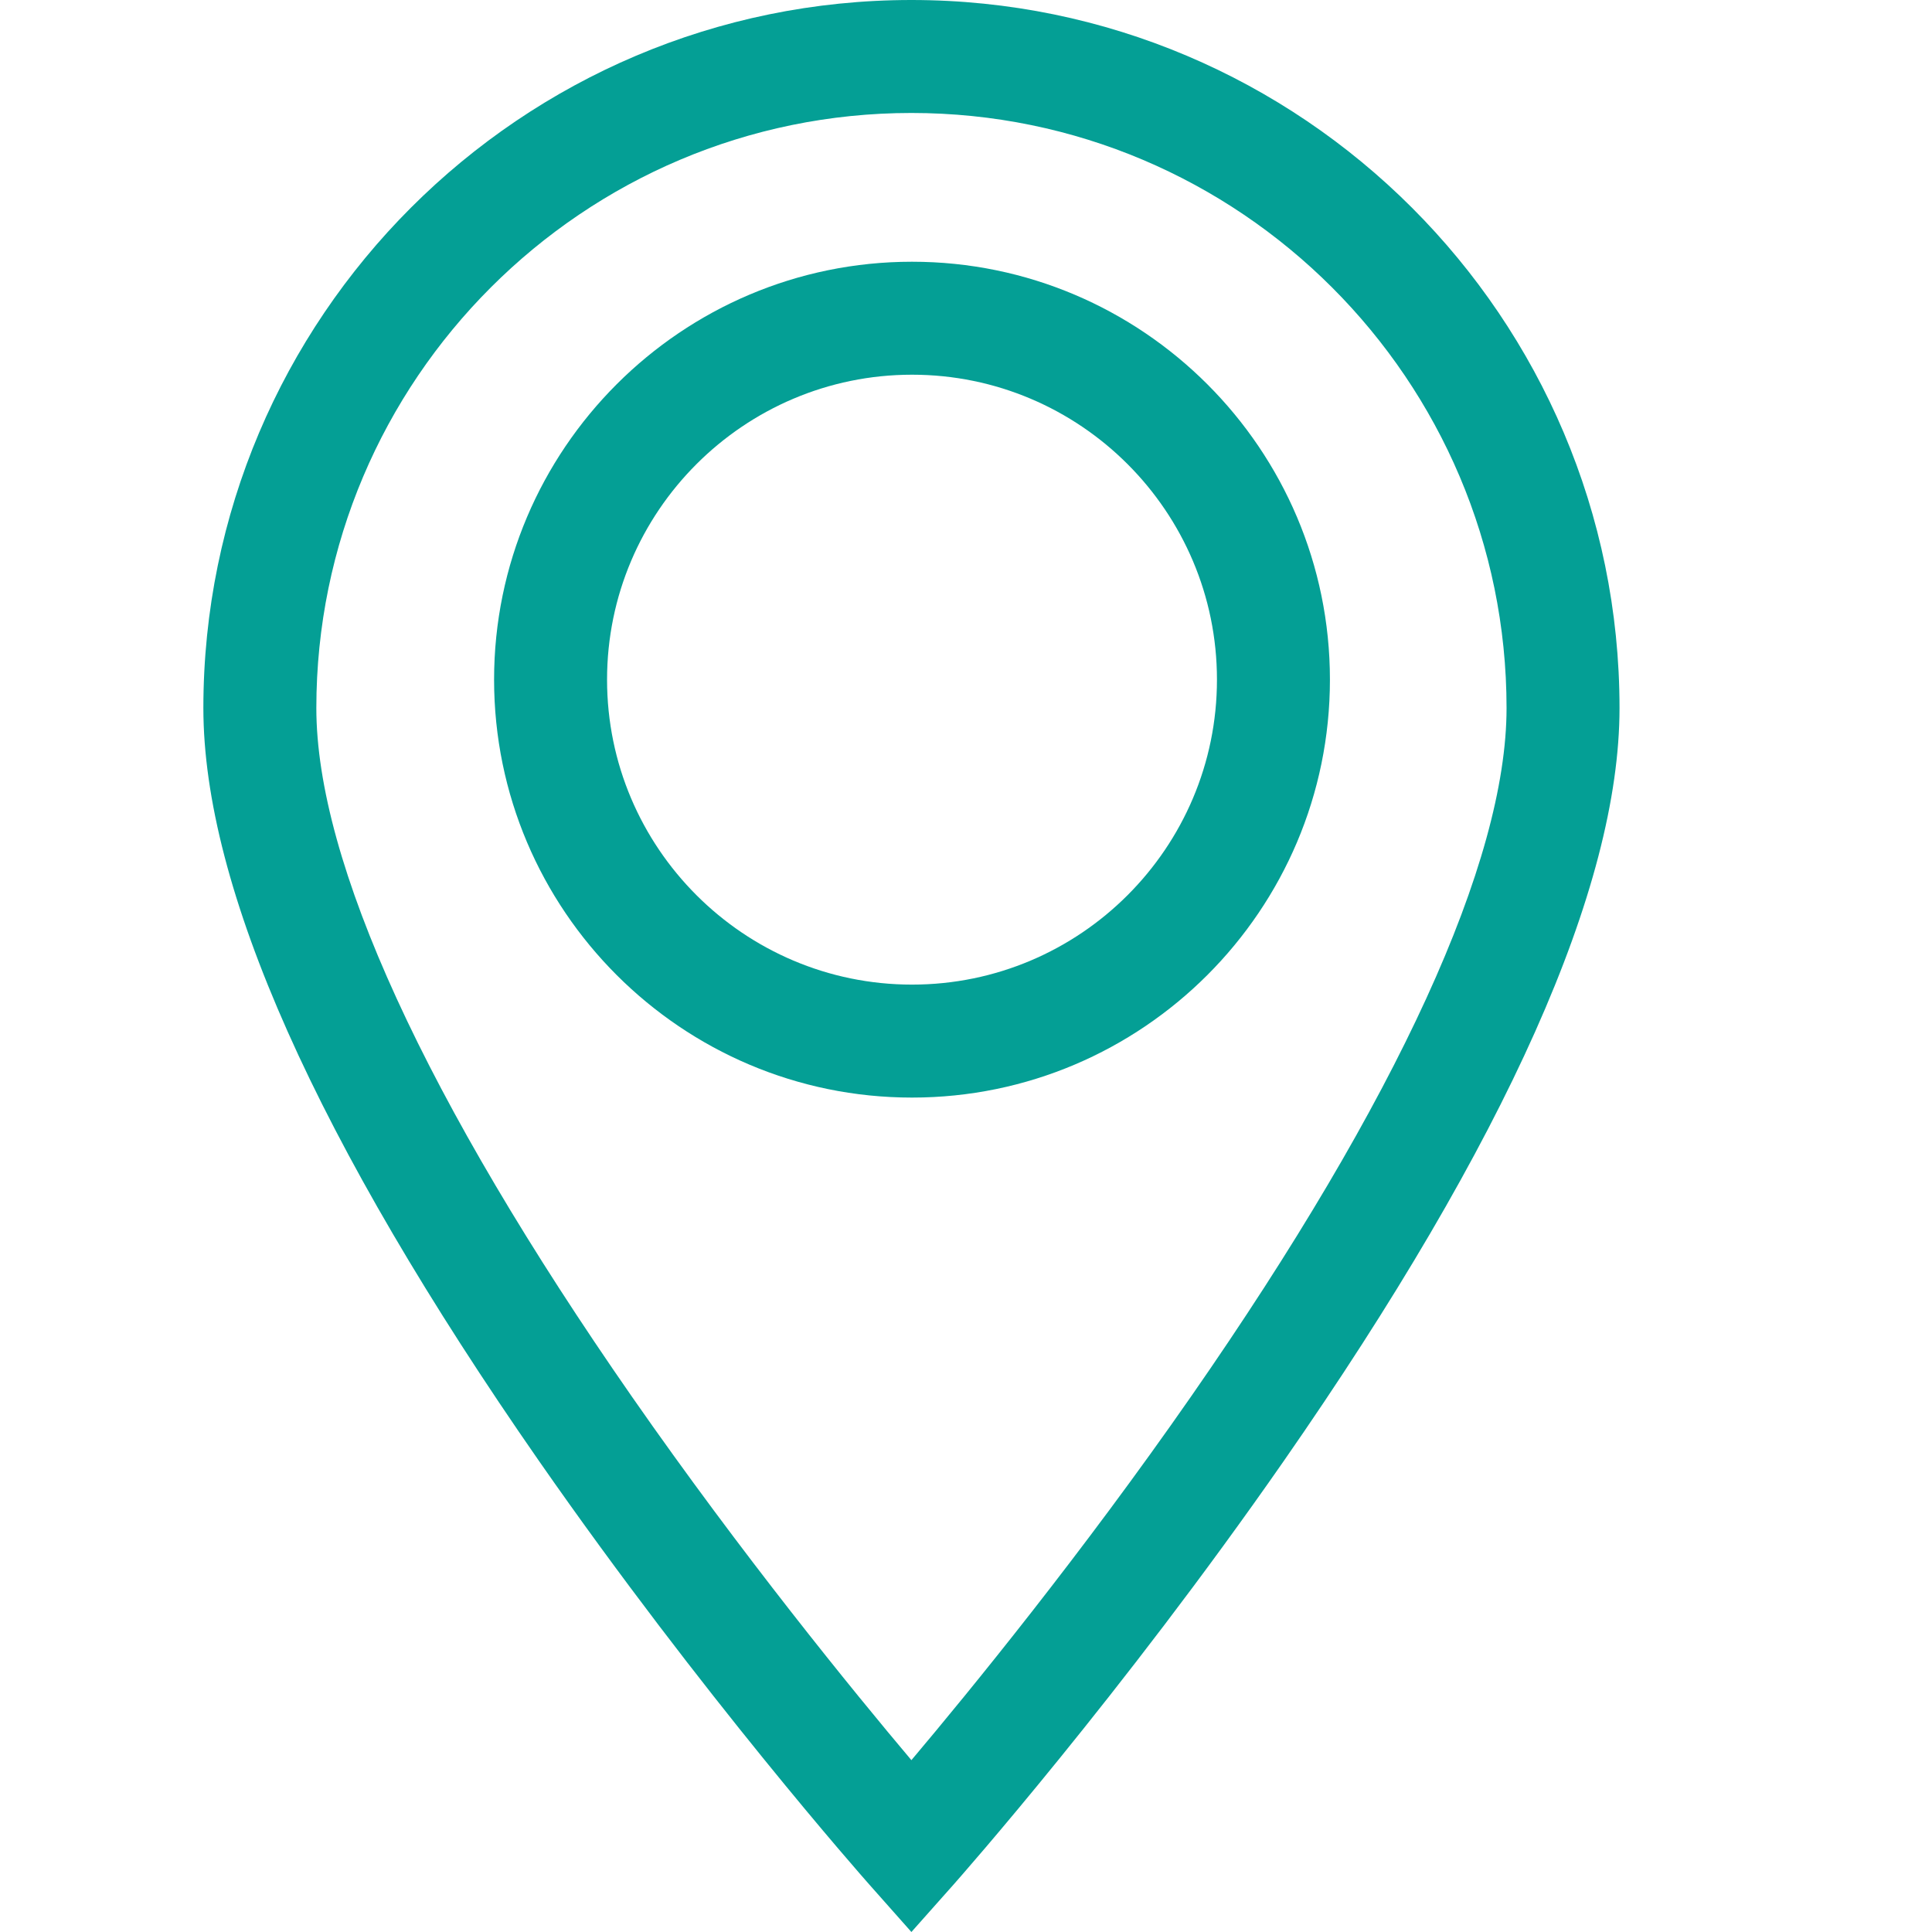
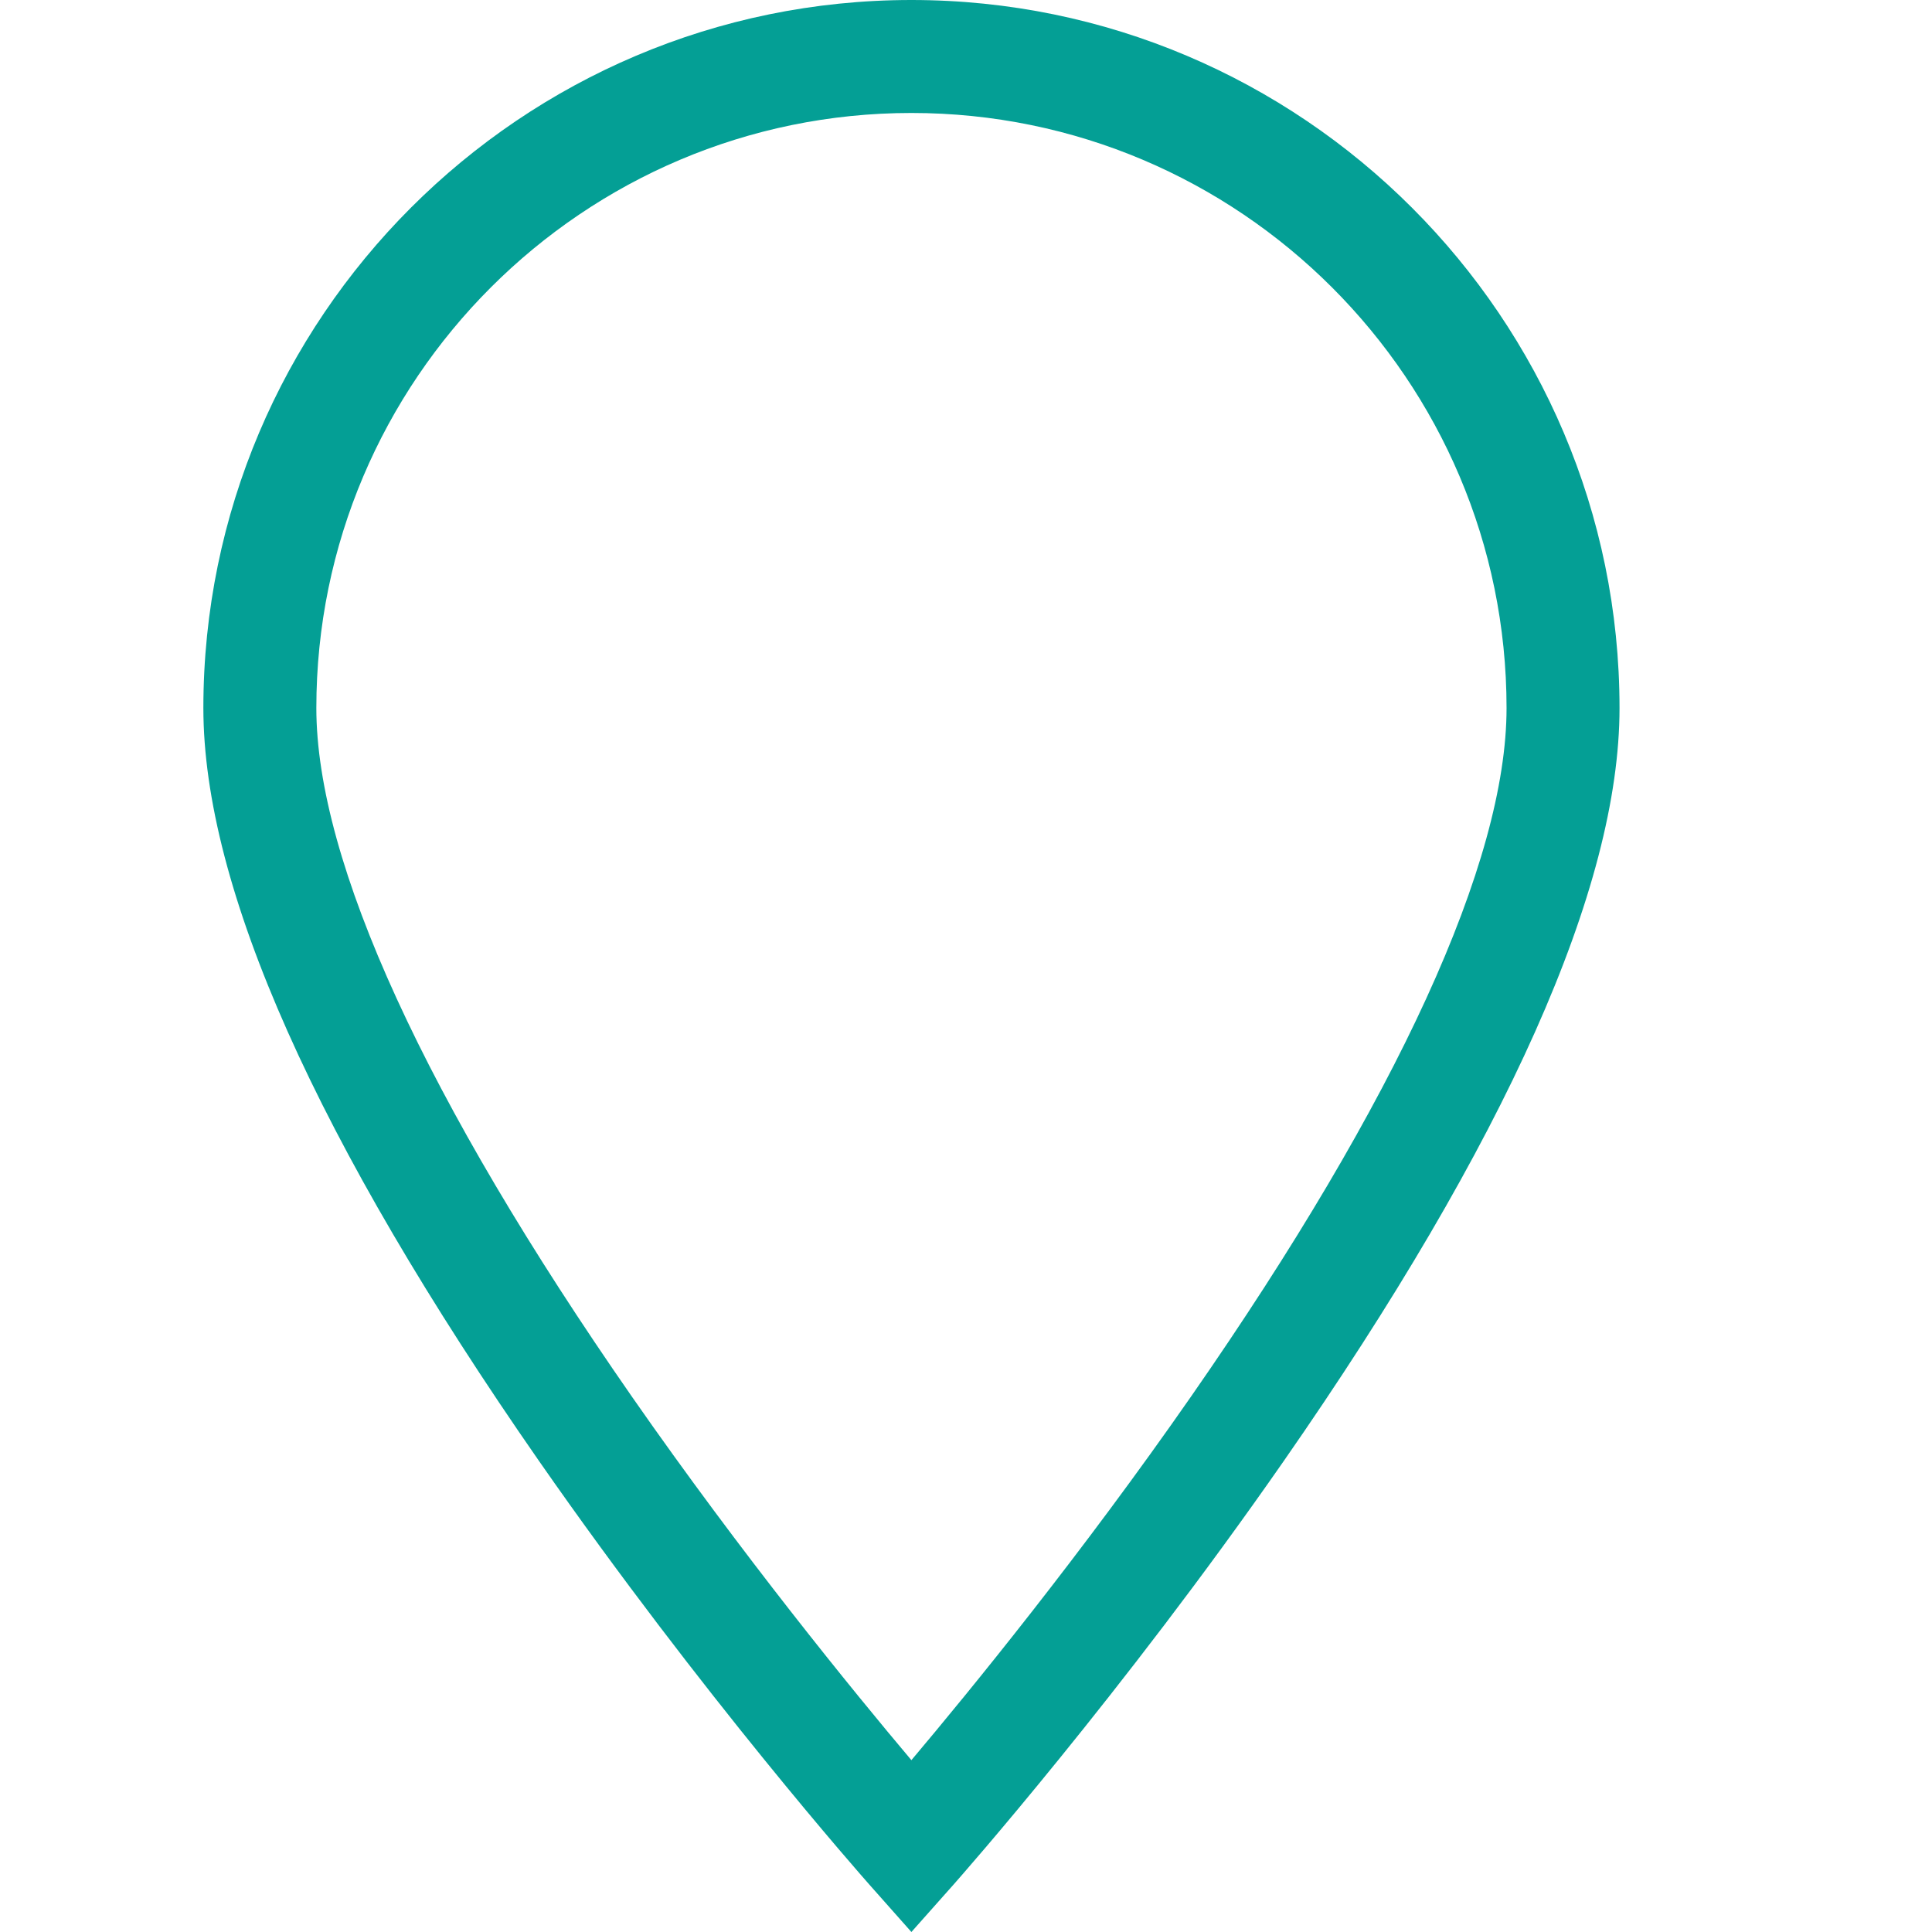
<svg xmlns="http://www.w3.org/2000/svg" width="19" height="19" viewBox="0 0 19 19" fill="none">
  <path d="M8.963 0C5.124 0 2 3.124 2 6.963C2 8.727 3.111 11.219 5.303 14.371C6.906 16.674 8.482 18.457 8.548 18.532L8.963 19L9.379 18.532C9.445 18.457 11.021 16.674 12.623 14.371C14.815 11.219 15.927 8.727 15.927 6.963C15.927 3.124 12.803 0 8.963 0ZM11.718 13.727C10.635 15.285 9.54 16.626 8.963 17.31C8.388 16.628 7.298 15.292 6.215 13.736C4.184 10.816 3.111 8.474 3.111 6.963C3.111 3.736 5.736 1.111 8.963 1.111C12.191 1.111 14.816 3.736 14.816 6.963C14.816 8.473 13.745 10.812 11.718 13.727Z" fill="#049F95" />
-   <path d="M8.969 2.574C6.703 2.574 4.859 4.418 4.859 6.684C4.859 8.95 6.703 10.794 8.969 10.794C11.235 10.794 13.079 8.95 13.079 6.684C13.079 4.418 11.235 2.574 8.969 2.574ZM8.969 9.683C7.316 9.683 5.97 8.338 5.97 6.684C5.97 5.03 7.316 3.685 8.969 3.685C10.623 3.685 11.968 5.03 11.968 6.684C11.968 8.338 10.623 9.683 8.969 9.683Z" fill="#049F95" />
</svg>